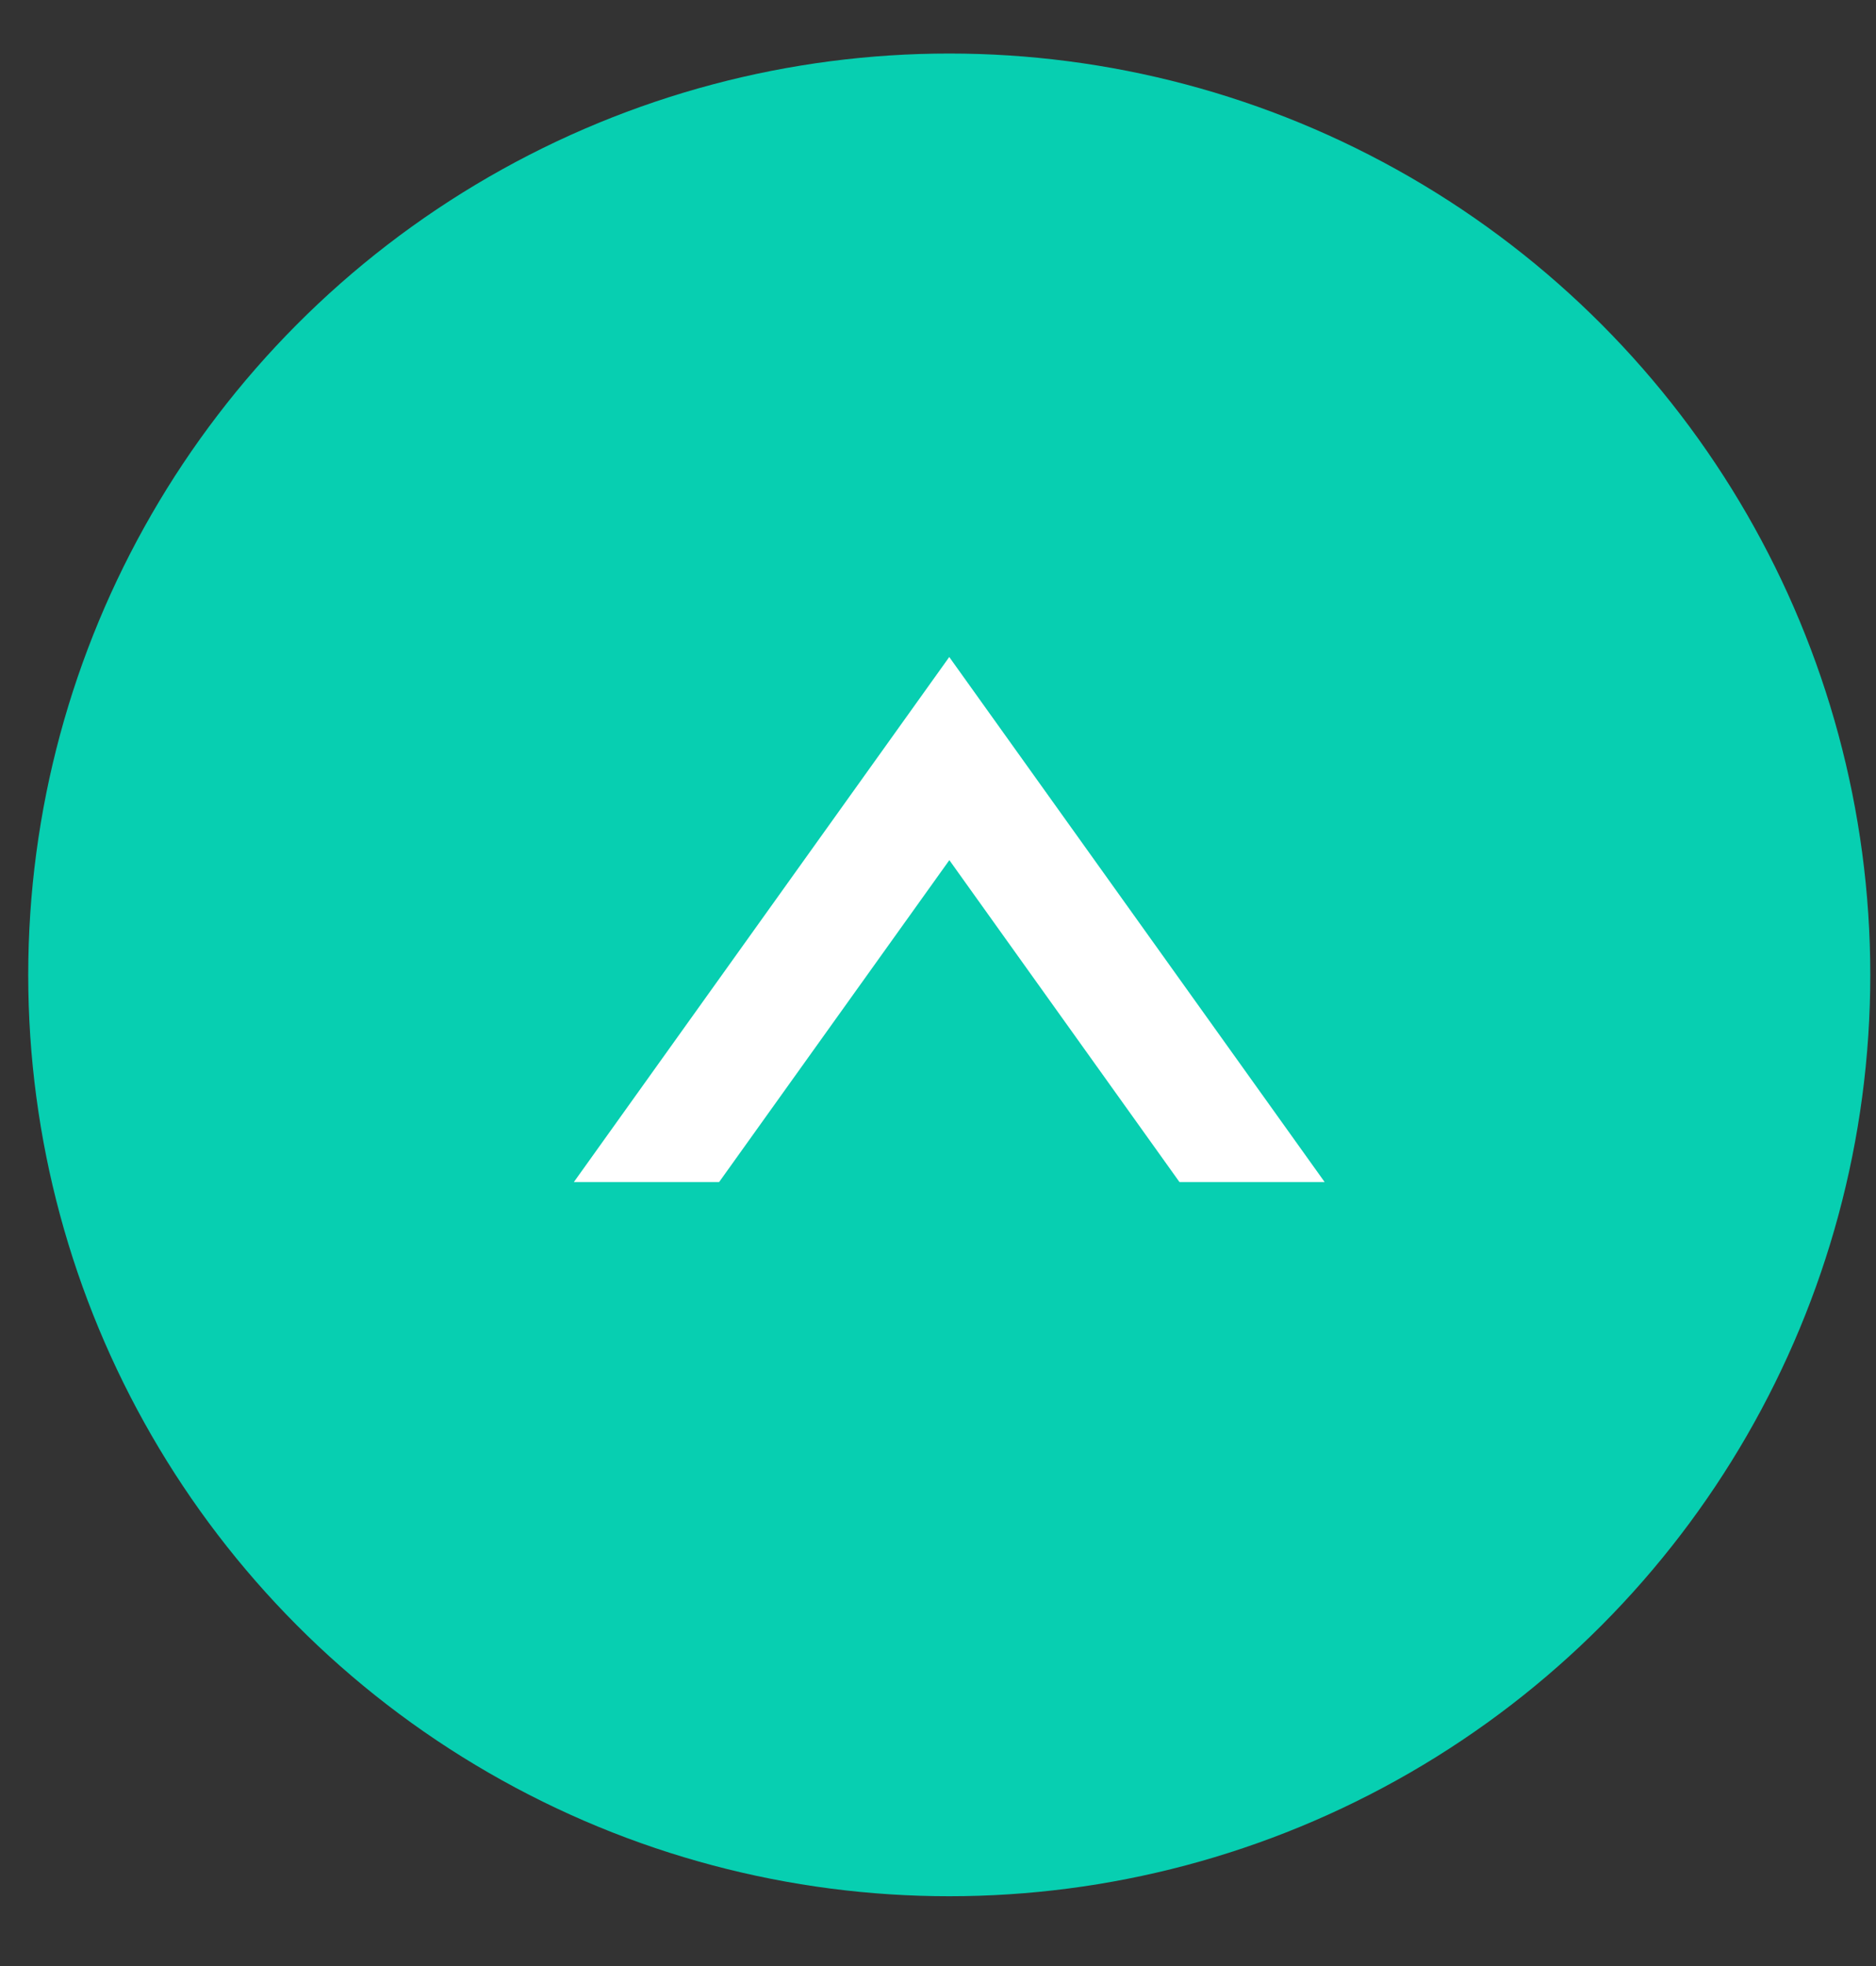
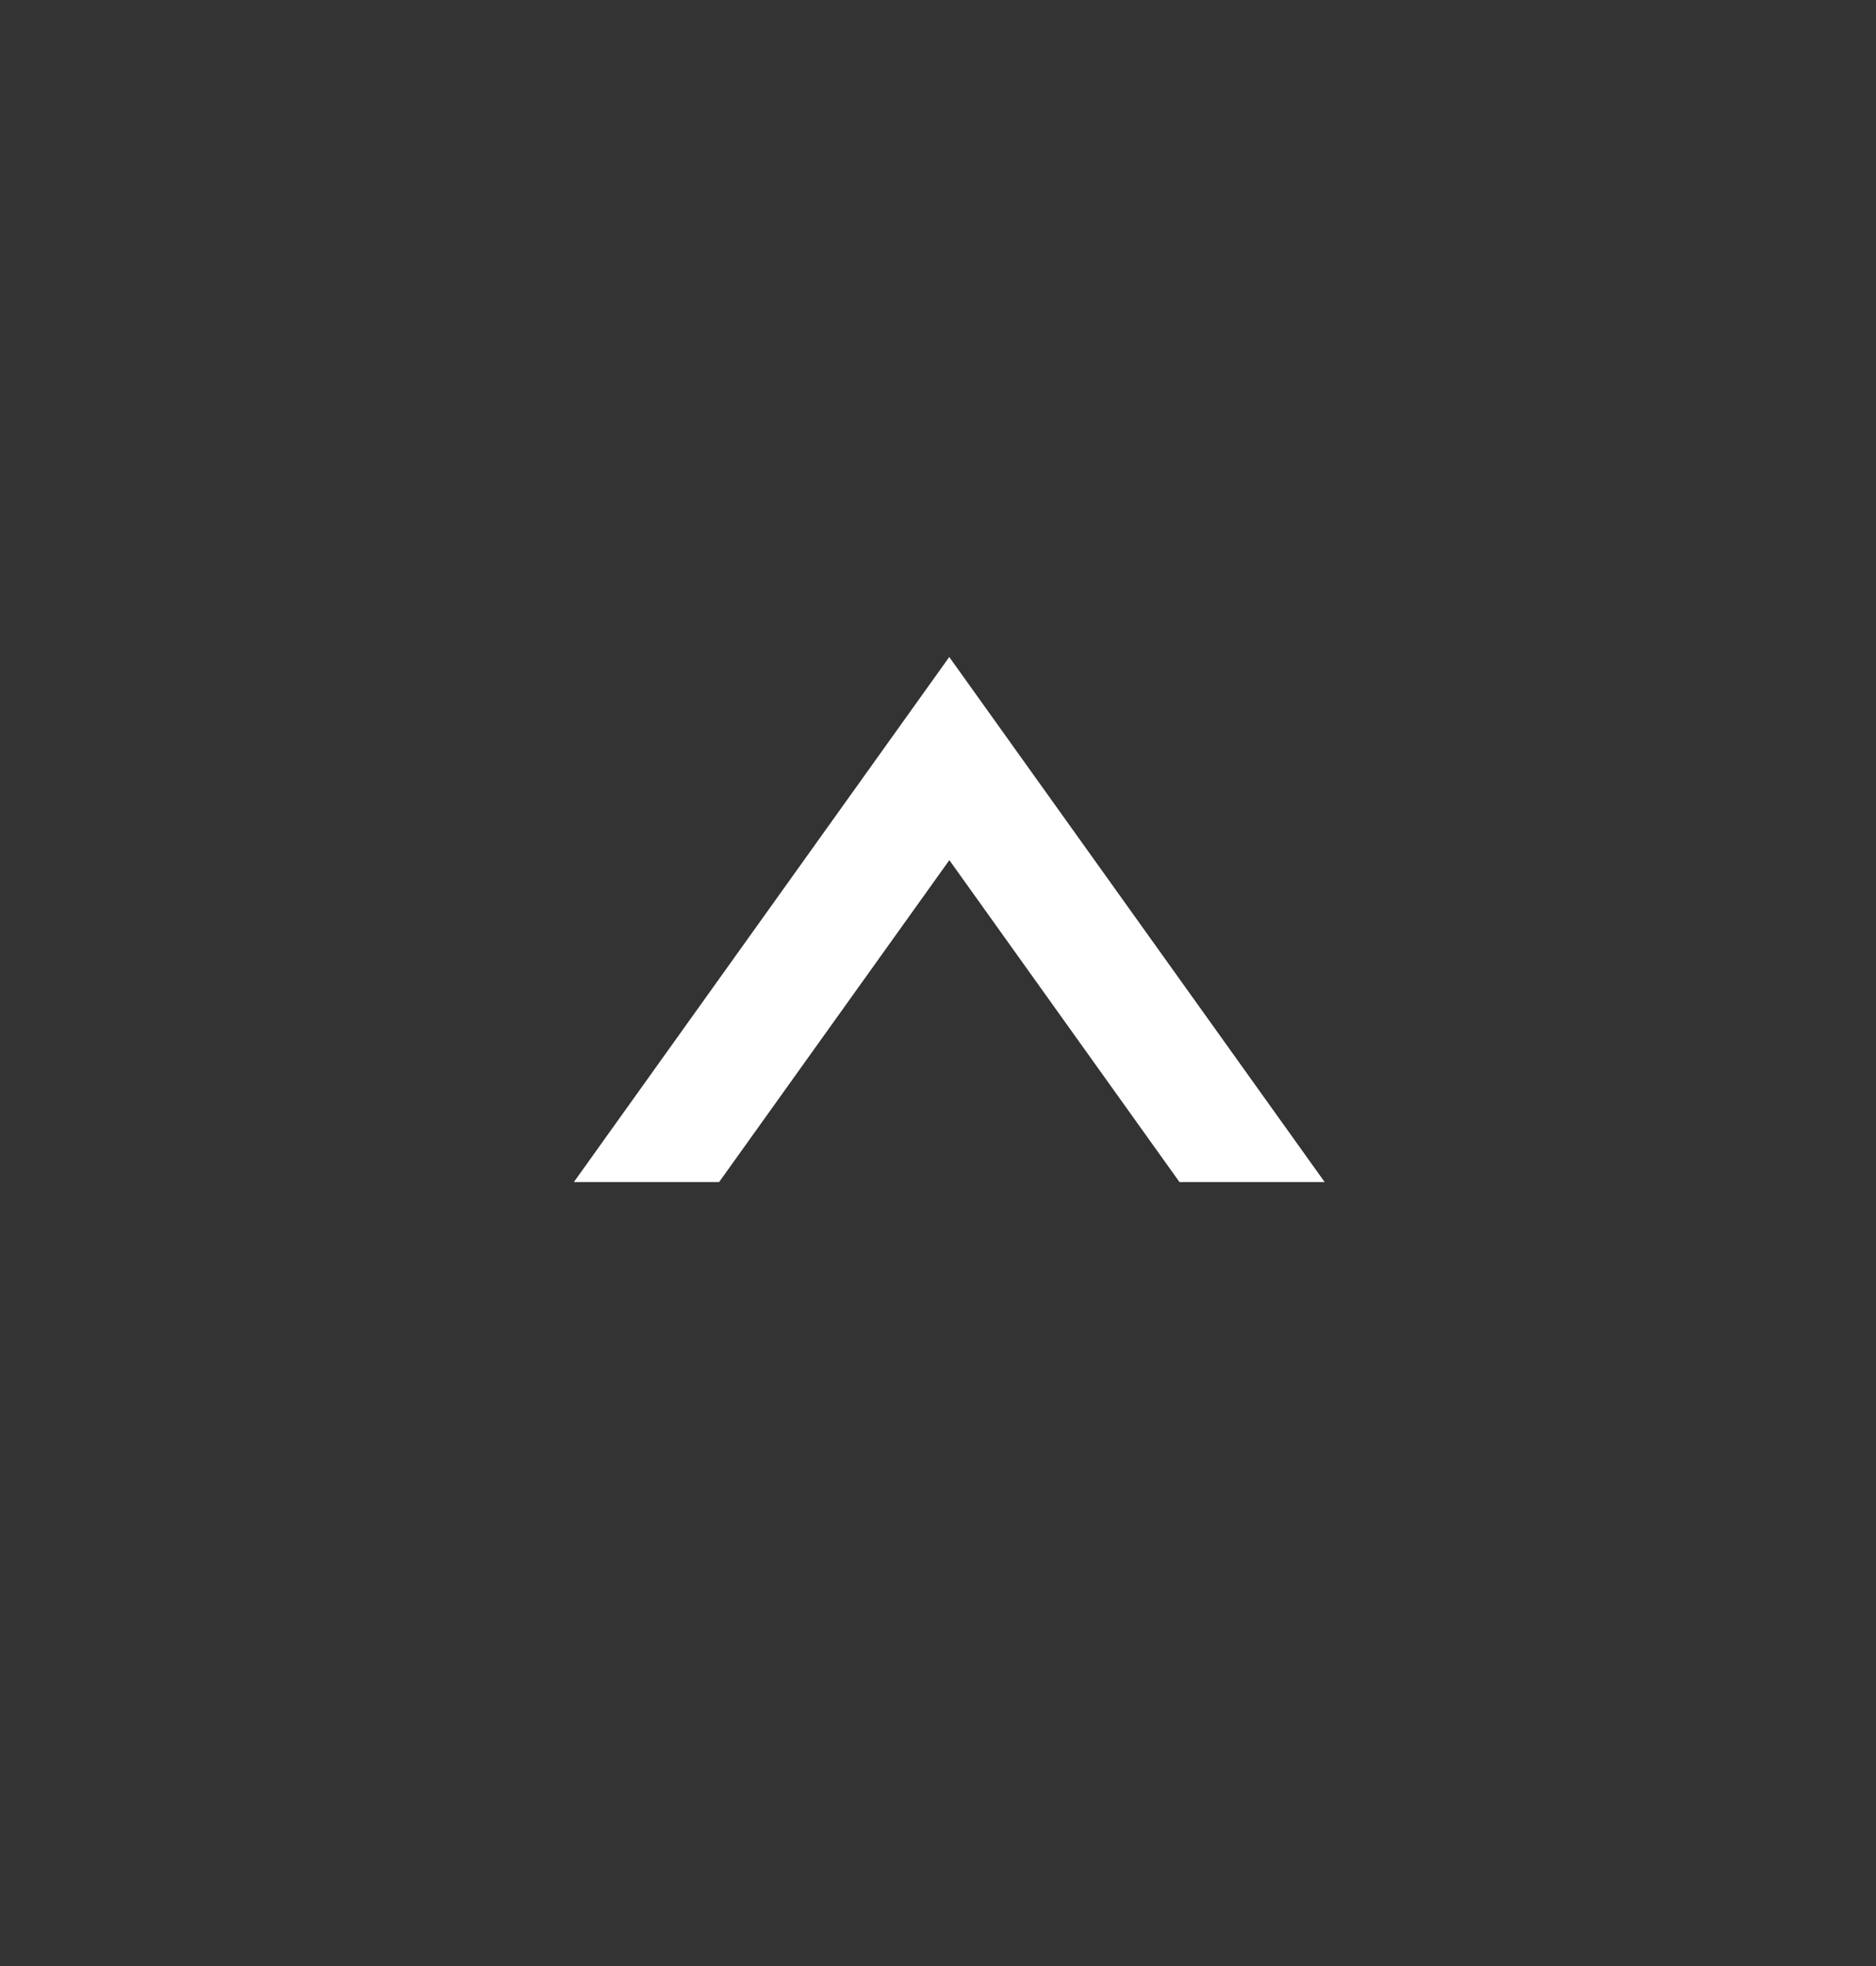
<svg xmlns="http://www.w3.org/2000/svg" width="21" height="22" viewBox="0 0 21 22" fill="none">
  <rect x="0" y="0" width="21" height="22" fill="#333333" stroke="none" />
-   <circle cx="10.626" cy="10.909" r="10.31" transform="rotate(180 10.626 10.909)" fill="#07CFB1" />
  <path fill-rule="evenodd" clip-rule="evenodd" d="M6.424 13.227L10.626 7.352L14.828 13.227L13.203 13.227L10.627 9.625L8.05 13.227L6.424 13.227Z" fill="white" />
</svg>